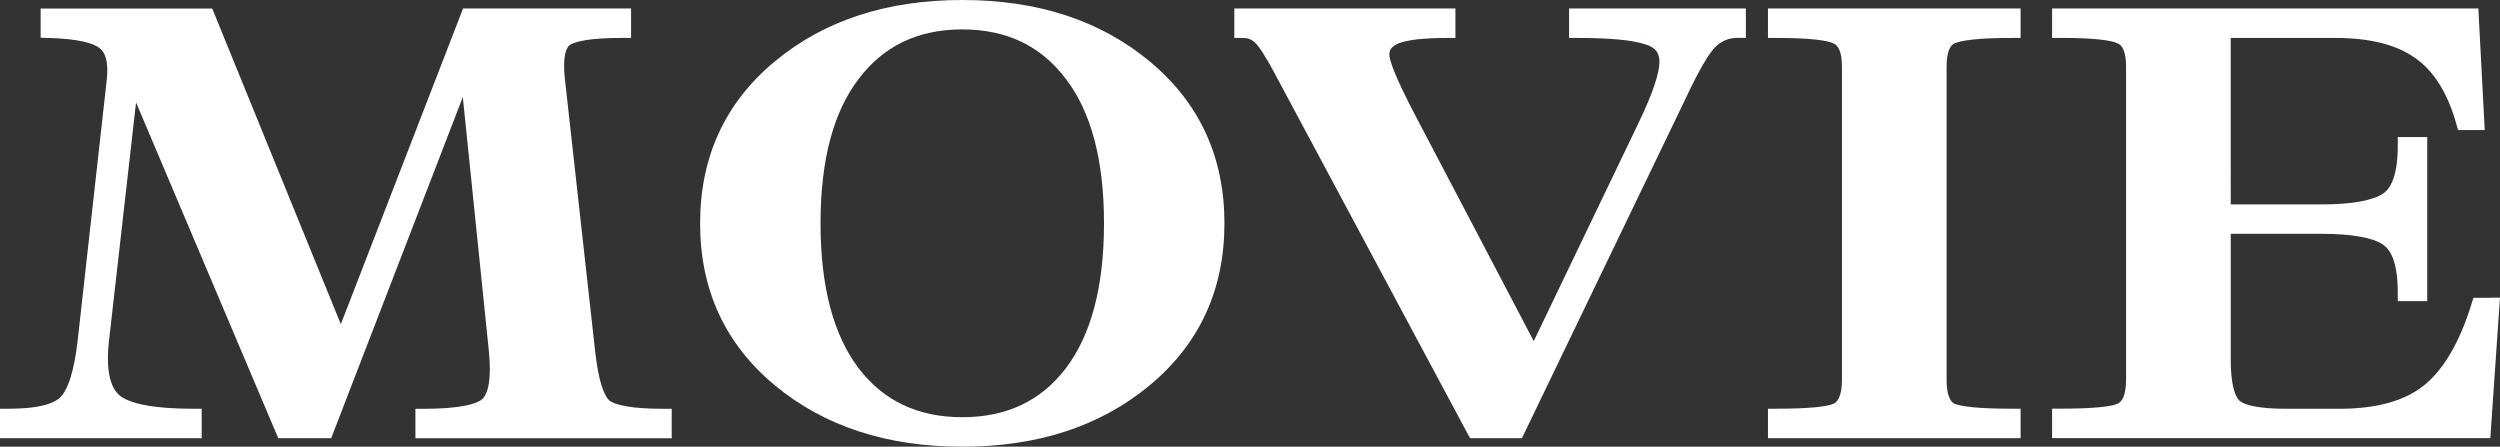
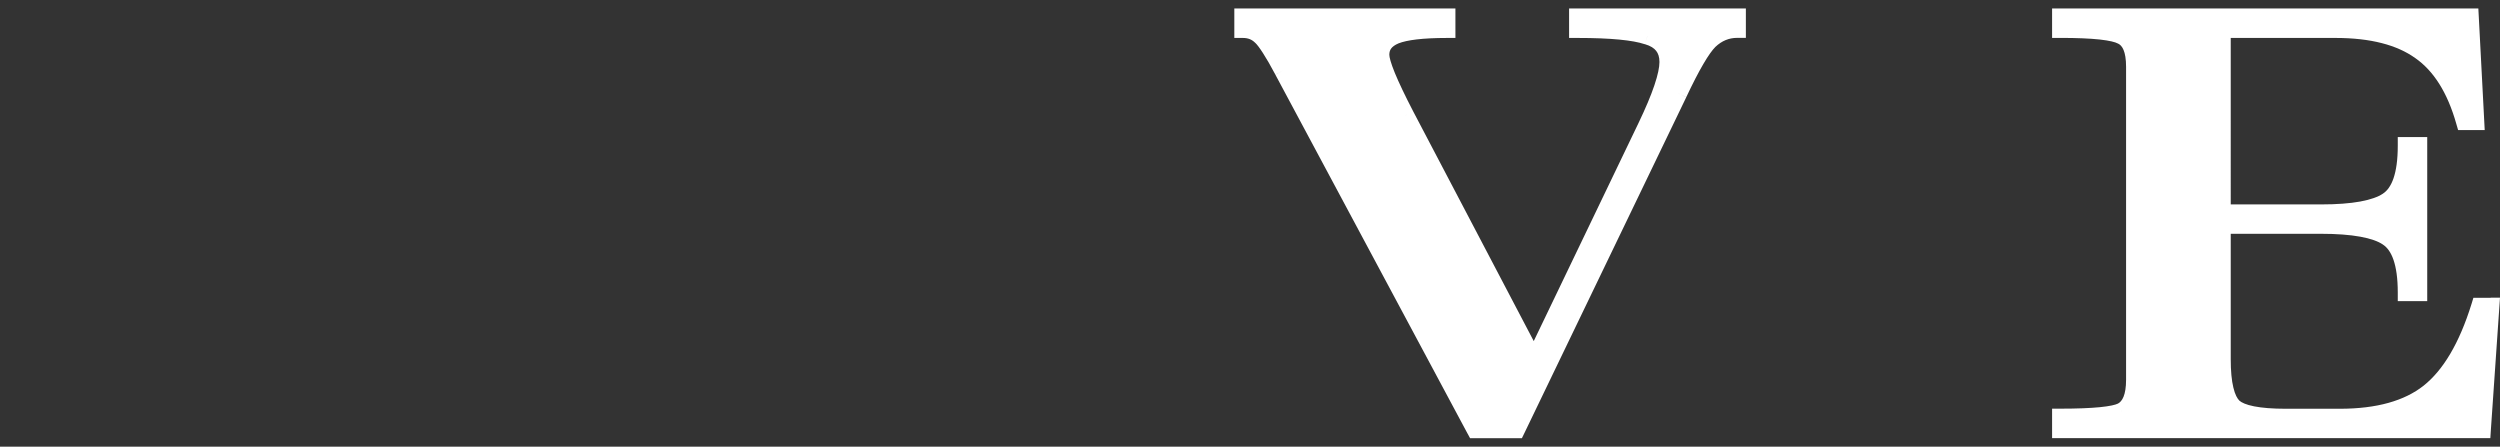
<svg xmlns="http://www.w3.org/2000/svg" id="b" width="57.712" height="10.312" viewBox="0 0 57.712 10.312">
  <rect x="0" y="0" width="57.712" height="10.312" fill="#333333" stroke="none" />
  <g id="c">
    <path d="m57.498,6.874h-.4l-.043.141c-.284.914-.659,1.534-1.109,1.89v-0c-.438.345-1.073.531-1.934.531h-1.246c-.306,0-.548-.02-.731-.056-.187-.037-.288-.087-.338-.13-.048-.047-.101-.137-.14-.302-.04-.163-.061-.381-.061-.657v-2.894h2.082c.366,0,.668.023.909.067.243.044.412.107.52.18l.002.002c.196.126.343.452.343,1.106v.2h.68v-3.788h-.68v.2c0,.654-.147.98-.343,1.106l-.002.002c-.108.072-.277.135-.52.18-.241.044-.543.067-.909.067h-2.082V.876h2.418c.816,0,1.423.164,1.843.466l.002.001c.417.292.738.786.944,1.515l.193-.055h0l-.193.055.042.145h.614l-.011-.211-.126-2.408-.2.01h0l.2-.01-.01-.189h-9.84v.68h.2c.374,0,.673.013.899.037.233.026.363.061.418.092l.097-.175s0,0.0 0.0 0l-.097.175.011.005c.084.04.18.166.18.533v7.224c0,.362-.094.501-.186.55-.057.029-.188.061-.421.084-.227.022-.526.034-.901.034h-.2v.68h10.117l.012-.186.196-2.842-.199-.014v-0l.199.014.015-.214h-.214Zm-8.512,2.622l-.01-.02.011.02h-0Z" style="fill:#fff; stroke-width:0px;" />
-     <path d="m41.013.196h-.2v.68h.2c.375,0,.673.013.899.037.234.026.363.061.419.092l.024-.045-.024.045.01.005c.084.04.18.166.18.533v7.224c0,.363-.094.501-.186.55-.059.029-.189.061-.421.084-.227.022-.526.034-.901.034h-.2v.68h5.832v-.68h-.2c-.375,0-.675-.012-.904-.034-.23-.023-.365-.055-.431-.084-.084-.048-.173-.187-.173-.55V1.544c0-.371.094-.497.17-.535l.003-.002c.062-.033.197-.068.433-.094.228-.025.528-.037.902-.037h.2V.196h-5.632Z" style="fill:#fff; stroke-width:0px;" />
-     <path d="m14.459,9.379c-.215-.037-.335-.088-.394-.134-.053-.049-.117-.153-.178-.345-.06-.191-.109-.446-.146-.771h0l-.7-6.3c-.027-.242-.024-.426.001-.56.026-.133.068-.195.105-.225.054-.039.17-.085.384-.119.21-.033.488-.05.837-.05h.2V.196h-3.879l-.049.128-2.772,7.16L4.95.321l-.186.076v-0l.186-.075-.051-.125H.938v.674l.195.006.005-.2h0l-.005.2c.319.009.577.036.775.079.202.044.325.1.392.155l.012-.014-.012.014.004.003.114-.148.008-.01h0l-.122.158c.12.093.206.298.162.716h0l-.672,6.02h0c-.041.366-.099.659-.171.882-.072.226-.154.364-.231.438l.138.144h0l-.011-.011-.127-.133-.003.003c-.071.071-.197.14-.399.188-.201.049-.463.075-.79.075h-.2v.68h4.656v-.68h-.2c-.454,0-.823-.029-1.11-.084-.289-.055-.474-.135-.583-.221-.206-.174-.323-.551-.25-1.237h0l.628-5.529,3.231,7.629.052.122h1.222l.049-.128-.187-.072v-0l.187.072,2.989-7.747.601,5.861h0c.032.317.03.567-.001.756-.032.189-.088.295-.147.352-.062.055-.19.116-.425.16-.23.043-.536.067-.922.067h-.2v.68h5.916v-.68h-.2c-.353,0-.634-.02-.847-.057Zm-11.822-.093v-0.0 0h0Zm11.298.112v-0.0 0h0Zm-.393-1.246h0-0Zm-11.228-.28h0l0.0 0-0-0Z" style="fill:#fff; stroke-width:0px;" />
    <path d="m36.422.196h-.2v.68h.2c.765,0,1.272.052,1.546.144l.063-.19-.003.011-.06.178.007.002c.131.038.21.093.257.153.046.058.076.139.076.257,0,.117-.034.292-.116.535-.08.239-.203.531-.369.877h0l-2.417,5.031-2.783-5.303v0c-.19-.366-.33-.661-.423-.886-.096-.236-.128-.367-.128-.421,0-.064.016-.109.044-.146.029-.038.08-.08.168-.117.195-.077.558-.125,1.114-.125h.2V.196h-5.104v.68h.2c.118,0,.206.037.278.109l.142-.142c0,0.0 0.0 0.0 0.0 0l-.142.142.007.006c.036.033.094.106.176.234.08.124.176.289.286.497l.177-.094-.076.041-.101.054v0l4.438,8.288.177-.095v0l-.177.094.057.105h1.197l.055-.113,3.738-7.756.001-.002-.18-.085-.001-.001.181.085c.148-.314.279-.569.394-.765.115-.197.208-.325.278-.395.151-.143.317-.209.504-.209h.2V.196h-3.882Zm1.582,2.734h0v-0.0 0Zm-5.558-.266c0-0,0-0-0-0l.043-.022-.042.022Z" style="fill:#fff; stroke-width:0px;" />
-     <path d="m22.214,0c-1.737,0-3.184.468-4.328,1.418-1.149.954-1.724,2.206-1.724,3.738s.575,2.784,1.724,3.738c1.144.95,2.591,1.418,4.328,1.418,1.736,0,3.184-.468,4.327-1.418,1.149-.954,1.725-2.206,1.725-3.738s-.576-2.784-1.725-3.738c-1.143-.95-2.591-1.418-4.327-1.418Zm-2.548,8.628h0l.002-.001-.002.001Zm-.724-3.472c0-1.479.303-2.582.882-3.336l-.158-.122h0l.03.023.128.098.001-.001c.576-.759,1.364-1.139,2.389-1.139,1.024,0,1.813.38,2.388,1.139l.16-.121h0l-.028.022-.132.099.001.001c.579.754.883,1.857.883,3.336,0,1.479-.304,2.587-.884,3.351v0c-.575.749-1.363,1.125-2.388,1.125-1.025,0-1.813-.376-2.389-1.125v-0c-.58-.764-.883-1.872-.883-3.351Zm5.819,3.472h0v-0.0 0Z" style="fill:#fff; stroke-width:0px;" />
  </g>
</svg>